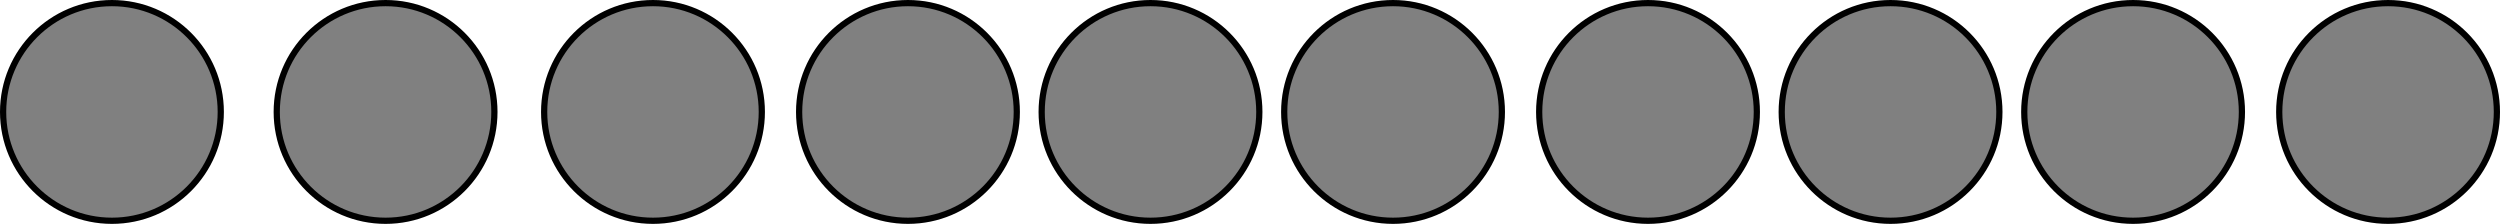
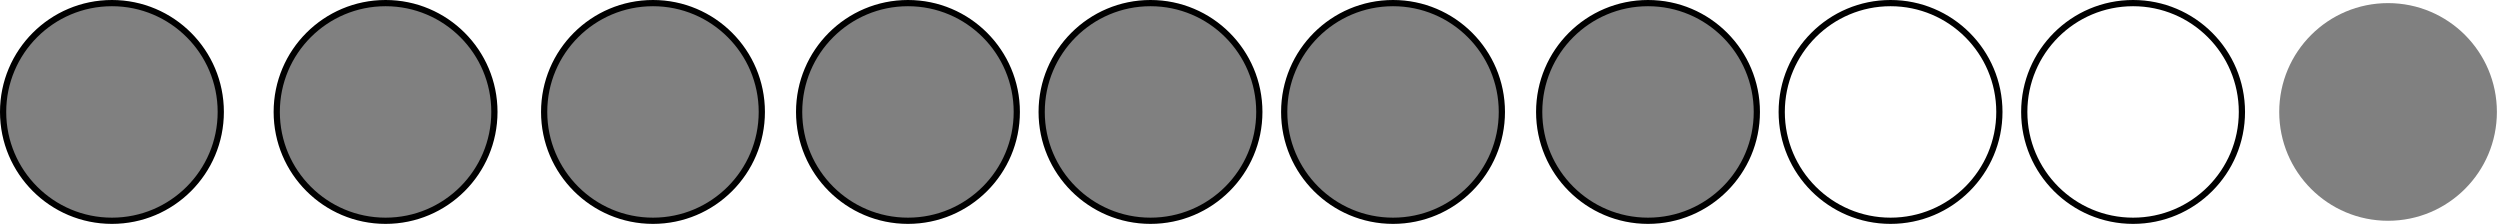
<svg xmlns="http://www.w3.org/2000/svg" width="402pt" height="36pt" viewBox="0 0 402 36" version="1.1">
  <g id="surface1">
    <path style=" stroke:none;fill-rule:nonzero;fill:rgb(50.197%,50.197%,50.197%);fill-opacity:1;" d="M 35.5 18 C 35.5 27.664 27.664 35.5 18 35.5 C 8.336 35.5 0.5 27.664 0.5 18 C 0.5 8.336 8.336 0.5 18 0.5 C 27.664 0.5 35.5 8.336 35.5 18 " />
    <path style="fill:none;stroke-width:1;stroke-linecap:butt;stroke-linejoin:miter;stroke:rgb(0%,0%,0%);stroke-opacity:1;stroke-miterlimit:10;" d="M 0 0 C 0 -9.664 -7.836 -17.5 -17.5 -17.5 C -27.164 -17.5 -35 -9.664 -35 0 C -35 9.664 -27.164 17.5 -17.5 17.5 C -7.836 17.5 0 9.664 0 0 Z M 0 0 " transform="matrix(1,0,0,-1,35.5,18)" />
    <path style=" stroke:none;fill-rule:nonzero;fill:rgb(50.197%,50.197%,50.197%);fill-opacity:1;" d="M 79.5 18 C 79.5 27.664 71.664 35.5 62 35.5 C 52.336 35.5 44.5 27.664 44.5 18 C 44.5 8.336 52.336 0.5 62 0.5 C 71.664 0.5 79.5 8.336 79.5 18 " />
    <path style="fill:none;stroke-width:1;stroke-linecap:butt;stroke-linejoin:miter;stroke:rgb(0%,0%,0%);stroke-opacity:1;stroke-miterlimit:10;" d="M 0 0 C 0 -9.664 -7.836 -17.5 -17.5 -17.5 C -27.164 -17.5 -35 -9.664 -35 0 C -35 9.664 -27.164 17.5 -17.5 17.5 C -7.836 17.5 0 9.664 0 0 Z M 0 0 " transform="matrix(1,0,0,-1,79.5,18)" />
    <path style=" stroke:none;fill-rule:nonzero;fill:rgb(50.197%,50.197%,50.197%);fill-opacity:1;" d="M 122.5 18 C 122.5 27.664 114.664 35.5 105 35.5 C 95.336 35.5 87.5 27.664 87.5 18 C 87.5 8.336 95.336 0.5 105 0.5 C 114.664 0.5 122.5 8.336 122.5 18 " />
    <path style="fill:none;stroke-width:1;stroke-linecap:butt;stroke-linejoin:miter;stroke:rgb(0%,0%,0%);stroke-opacity:1;stroke-miterlimit:10;" d="M 0 0 C 0 -9.664 -7.836 -17.5 -17.5 -17.5 C -27.164 -17.5 -35 -9.664 -35 0 C -35 9.664 -27.164 17.5 -17.5 17.5 C -7.836 17.5 0 9.664 0 0 Z M 0 0 " transform="matrix(1,0,0,-1,122.5,18)" />
    <path style=" stroke:none;fill-rule:nonzero;fill:rgb(50.197%,50.197%,50.197%);fill-opacity:1;" d="M 163.5 18 C 163.5 27.664 155.664 35.5 146 35.5 C 136.336 35.5 128.5 27.664 128.5 18 C 128.5 8.336 136.336 0.5 146 0.5 C 155.664 0.5 163.5 8.336 163.5 18 " />
    <path style="fill:none;stroke-width:1;stroke-linecap:butt;stroke-linejoin:miter;stroke:rgb(0%,0%,0%);stroke-opacity:1;stroke-miterlimit:10;" d="M 0 0 C 0 -9.664 -7.836 -17.5 -17.5 -17.5 C -27.164 -17.5 -35 -9.664 -35 0 C -35 9.664 -27.164 17.5 -17.5 17.5 C -7.836 17.5 0 9.664 0 0 Z M 0 0 " transform="matrix(1,0,0,-1,163.5,18)" />
    <path style=" stroke:none;fill-rule:nonzero;fill:rgb(50.197%,50.197%,50.197%);fill-opacity:1;" d="M 202.5 18 C 202.5 27.664 194.664 35.5 185 35.5 C 175.336 35.5 167.5 27.664 167.5 18 C 167.5 8.336 175.336 0.5 185 0.5 C 194.664 0.5 202.5 8.336 202.5 18 " />
    <path style="fill:none;stroke-width:1;stroke-linecap:butt;stroke-linejoin:miter;stroke:rgb(0%,0%,0%);stroke-opacity:1;stroke-miterlimit:10;" d="M 0 0 C 0 -9.664 -7.836 -17.5 -17.5 -17.5 C -27.164 -17.5 -35 -9.664 -35 0 C -35 9.664 -27.164 17.5 -17.5 17.5 C -7.836 17.5 0 9.664 0 0 Z M 0 0 " transform="matrix(1,0,0,-1,202.5,18)" />
    <path style=" stroke:none;fill-rule:nonzero;fill:rgb(50.197%,50.197%,50.197%);fill-opacity:1;" d="M 241.5 18 C 241.5 27.664 233.664 35.5 224 35.5 C 214.336 35.5 206.5 27.664 206.5 18 C 206.5 8.336 214.336 0.5 224 0.5 C 233.664 0.5 241.5 8.336 241.5 18 " />
    <path style="fill:none;stroke-width:1;stroke-linecap:butt;stroke-linejoin:miter;stroke:rgb(0%,0%,0%);stroke-opacity:1;stroke-miterlimit:10;" d="M 0 0 C 0 -9.664 -7.836 -17.5 -17.5 -17.5 C -27.164 -17.5 -35 -9.664 -35 0 C -35 9.664 -27.164 17.5 -17.5 17.5 C -7.836 17.5 0 9.664 0 0 Z M 0 0 " transform="matrix(1,0,0,-1,241.5,18)" />
    <path style=" stroke:none;fill-rule:nonzero;fill:rgb(50.197%,50.197%,50.197%);fill-opacity:1;" d="M 282.5 18 C 282.5 27.664 274.664 35.5 265 35.5 C 255.336 35.5 247.5 27.664 247.5 18 C 247.5 8.336 255.336 0.5 265 0.5 C 274.664 0.5 282.5 8.336 282.5 18 " />
    <path style="fill:none;stroke-width:1;stroke-linecap:butt;stroke-linejoin:miter;stroke:rgb(0%,0%,0%);stroke-opacity:1;stroke-miterlimit:10;" d="M 0 0 C 0 -9.664 -7.836 -17.5 -17.5 -17.5 C -27.164 -17.5 -35 -9.664 -35 0 C -35 9.664 -27.164 17.5 -17.5 17.5 C -7.836 17.5 0 9.664 0 0 Z M 0 0 " transform="matrix(1,0,0,-1,282.5,18)" />
-     <path style=" stroke:none;fill-rule:nonzero;fill:rgb(50.197%,50.197%,50.197%);fill-opacity:1;" d="M 321.5 18 C 321.5 27.664 313.664 35.5 304 35.5 C 294.336 35.5 286.5 27.664 286.5 18 C 286.5 8.336 294.336 0.5 304 0.5 C 313.664 0.5 321.5 8.336 321.5 18 " />
    <path style="fill:none;stroke-width:1;stroke-linecap:butt;stroke-linejoin:miter;stroke:rgb(0%,0%,0%);stroke-opacity:1;stroke-miterlimit:10;" d="M 0 0 C 0 -9.664 -7.836 -17.5 -17.5 -17.5 C -27.164 -17.5 -35 -9.664 -35 0 C -35 9.664 -27.164 17.5 -17.5 17.5 C -7.836 17.5 0 9.664 0 0 Z M 0 0 " transform="matrix(1,0,0,-1,321.5,18)" />
-     <path style=" stroke:none;fill-rule:nonzero;fill:rgb(50.197%,50.197%,50.197%);fill-opacity:1;" d="M 360.5 18 C 360.5 27.664 352.664 35.5 343 35.5 C 333.336 35.5 325.5 27.664 325.5 18 C 325.5 8.336 333.336 0.5 343 0.5 C 352.664 0.5 360.5 8.336 360.5 18 " />
    <path style="fill:none;stroke-width:1;stroke-linecap:butt;stroke-linejoin:miter;stroke:rgb(0%,0%,0%);stroke-opacity:1;stroke-miterlimit:10;" d="M 0 0 C 0 -9.664 -7.836 -17.5 -17.5 -17.5 C -27.164 -17.5 -35 -9.664 -35 0 C -35 9.664 -27.164 17.5 -17.5 17.5 C -7.836 17.5 0 9.664 0 0 Z M 0 0 " transform="matrix(1,0,0,-1,360.5,18)" />
    <path style=" stroke:none;fill-rule:nonzero;fill:rgb(50.197%,50.197%,50.197%);fill-opacity:1;" d="M 401.5 18 C 401.5 27.664 393.664 35.5 384 35.5 C 374.336 35.5 366.5 27.664 366.5 18 C 366.5 8.336 374.336 0.5 384 0.5 C 393.664 0.5 401.5 8.336 401.5 18 " />
-     <path style="fill:none;stroke-width:1;stroke-linecap:butt;stroke-linejoin:miter;stroke:rgb(0%,0%,0%);stroke-opacity:1;stroke-miterlimit:10;" d="M 0 0 C 0 -9.664 -7.836 -17.5 -17.5 -17.5 C -27.164 -17.5 -35 -9.664 -35 0 C -35 9.664 -27.164 17.5 -17.5 17.5 C -7.836 17.5 0 9.664 0 0 Z M 0 0 " transform="matrix(1,0,0,-1,401.5,18)" />
  </g>
</svg>